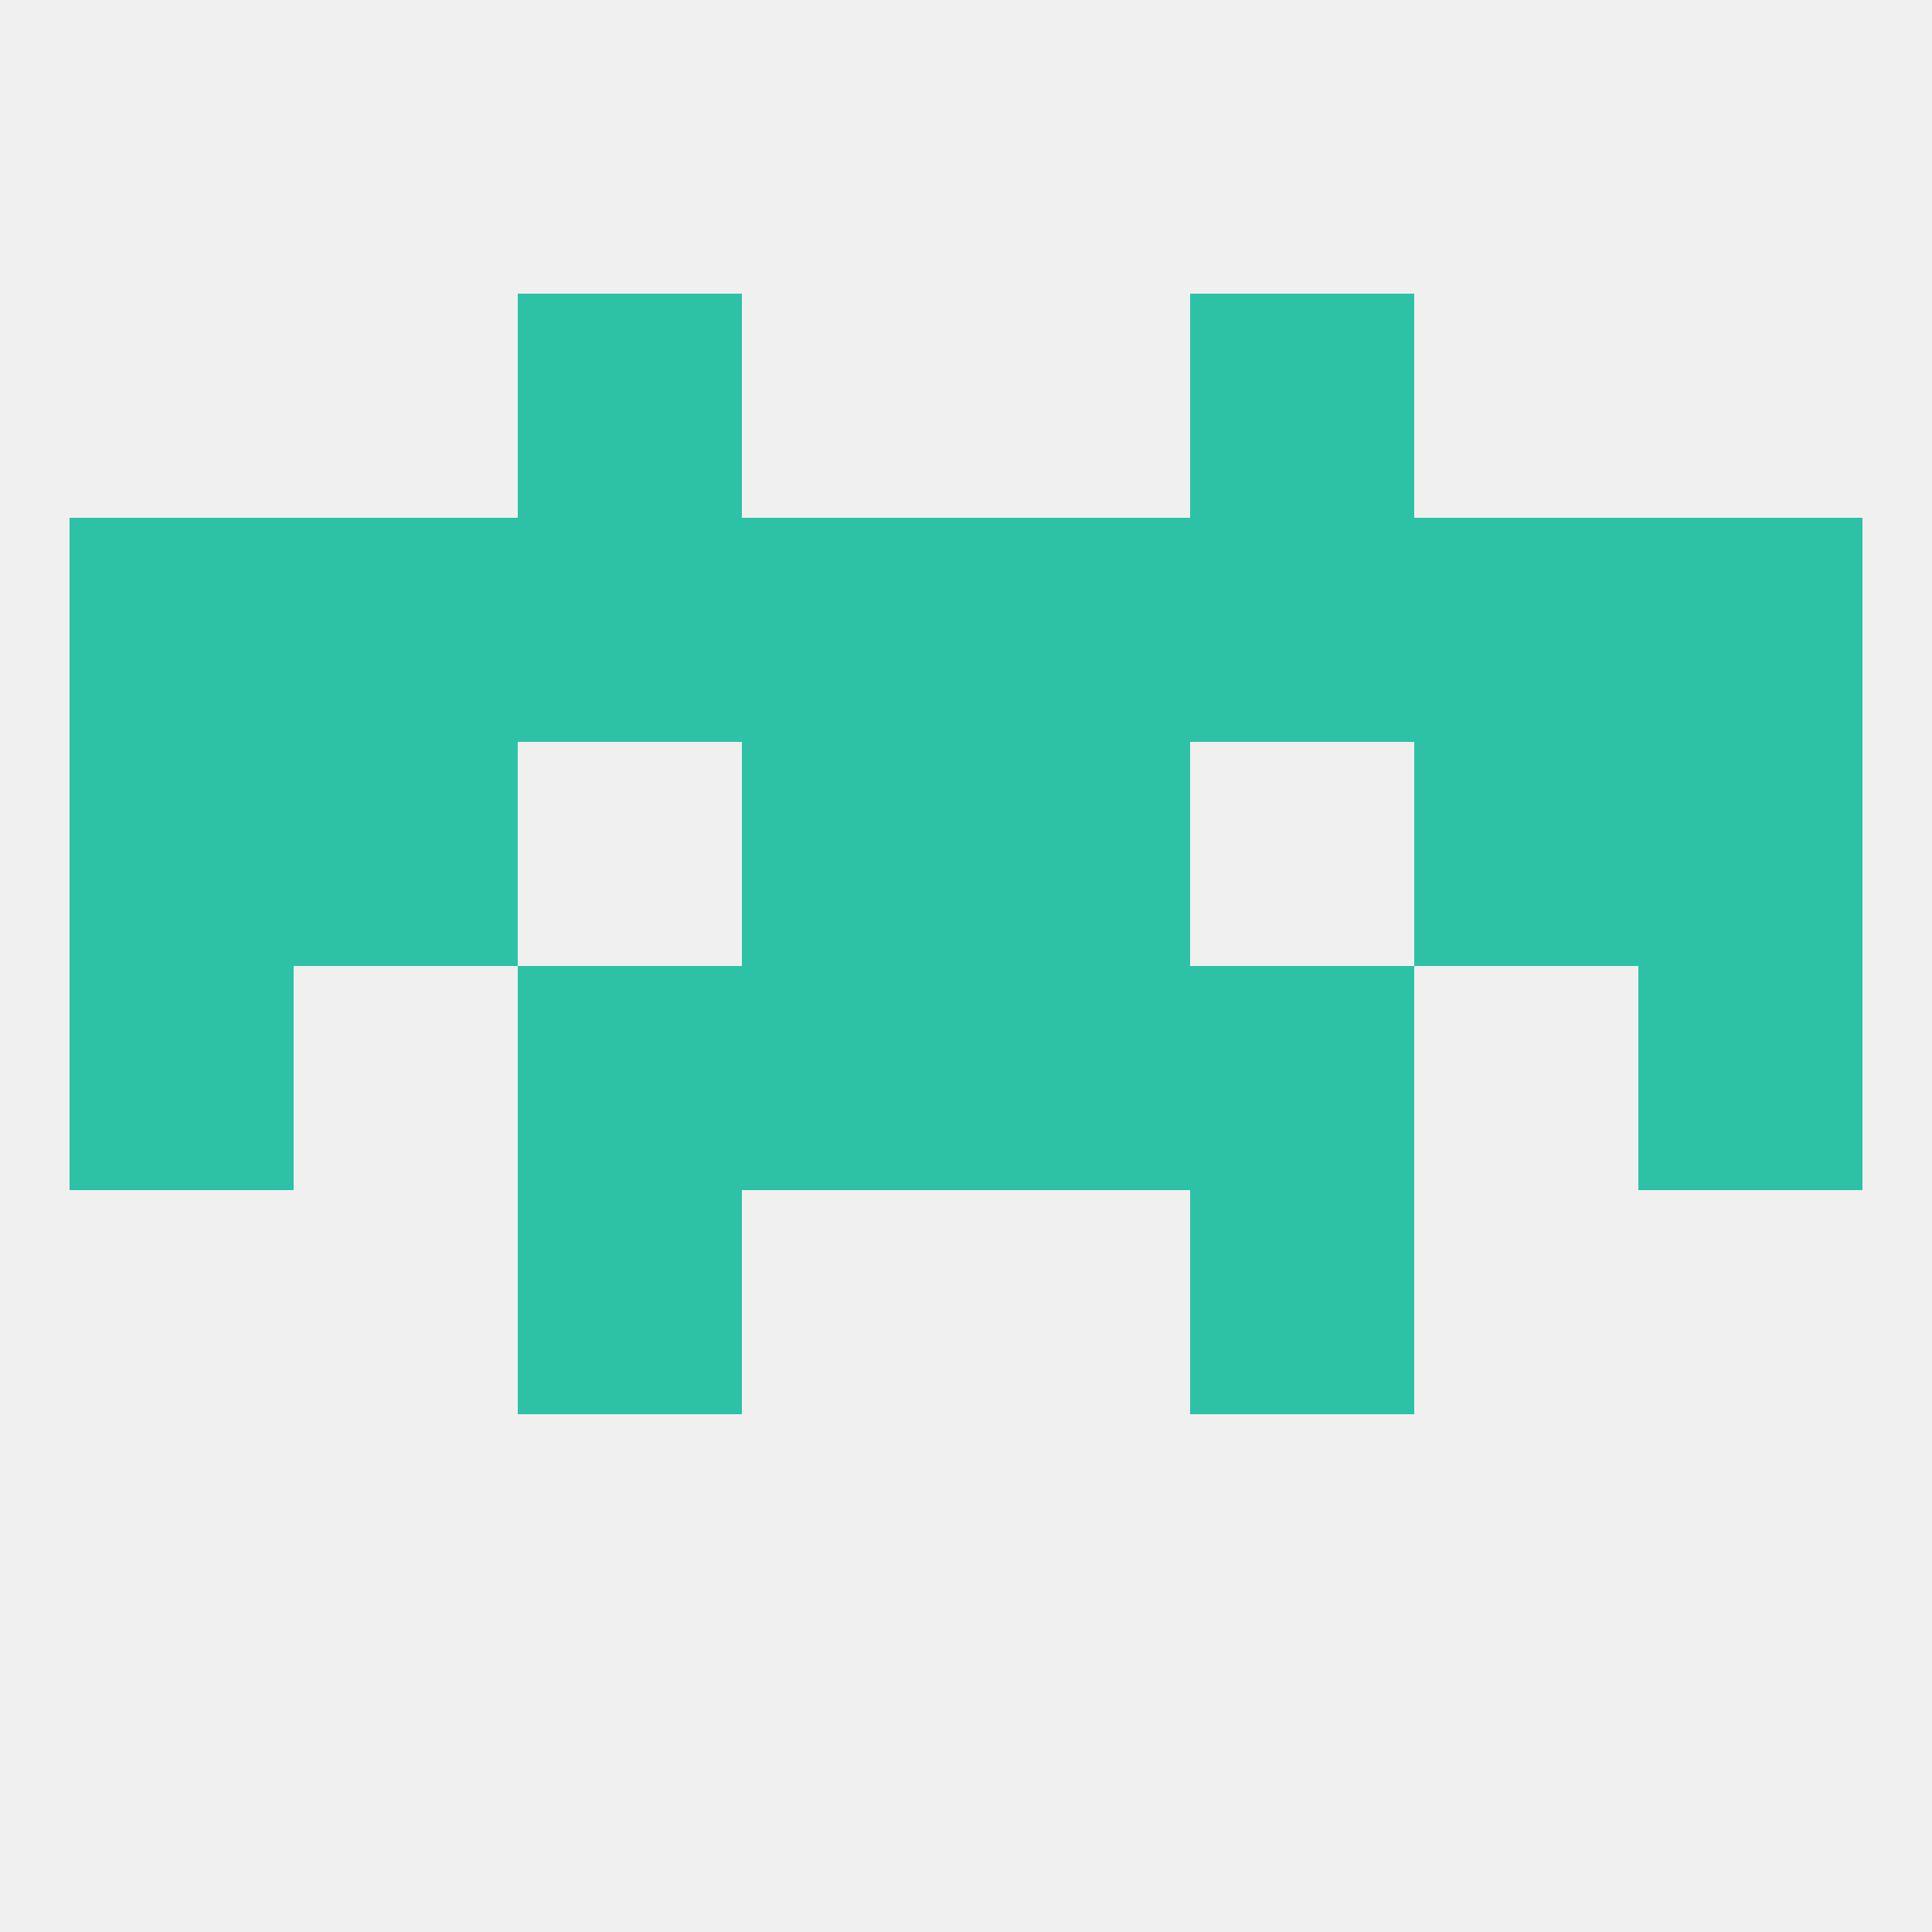
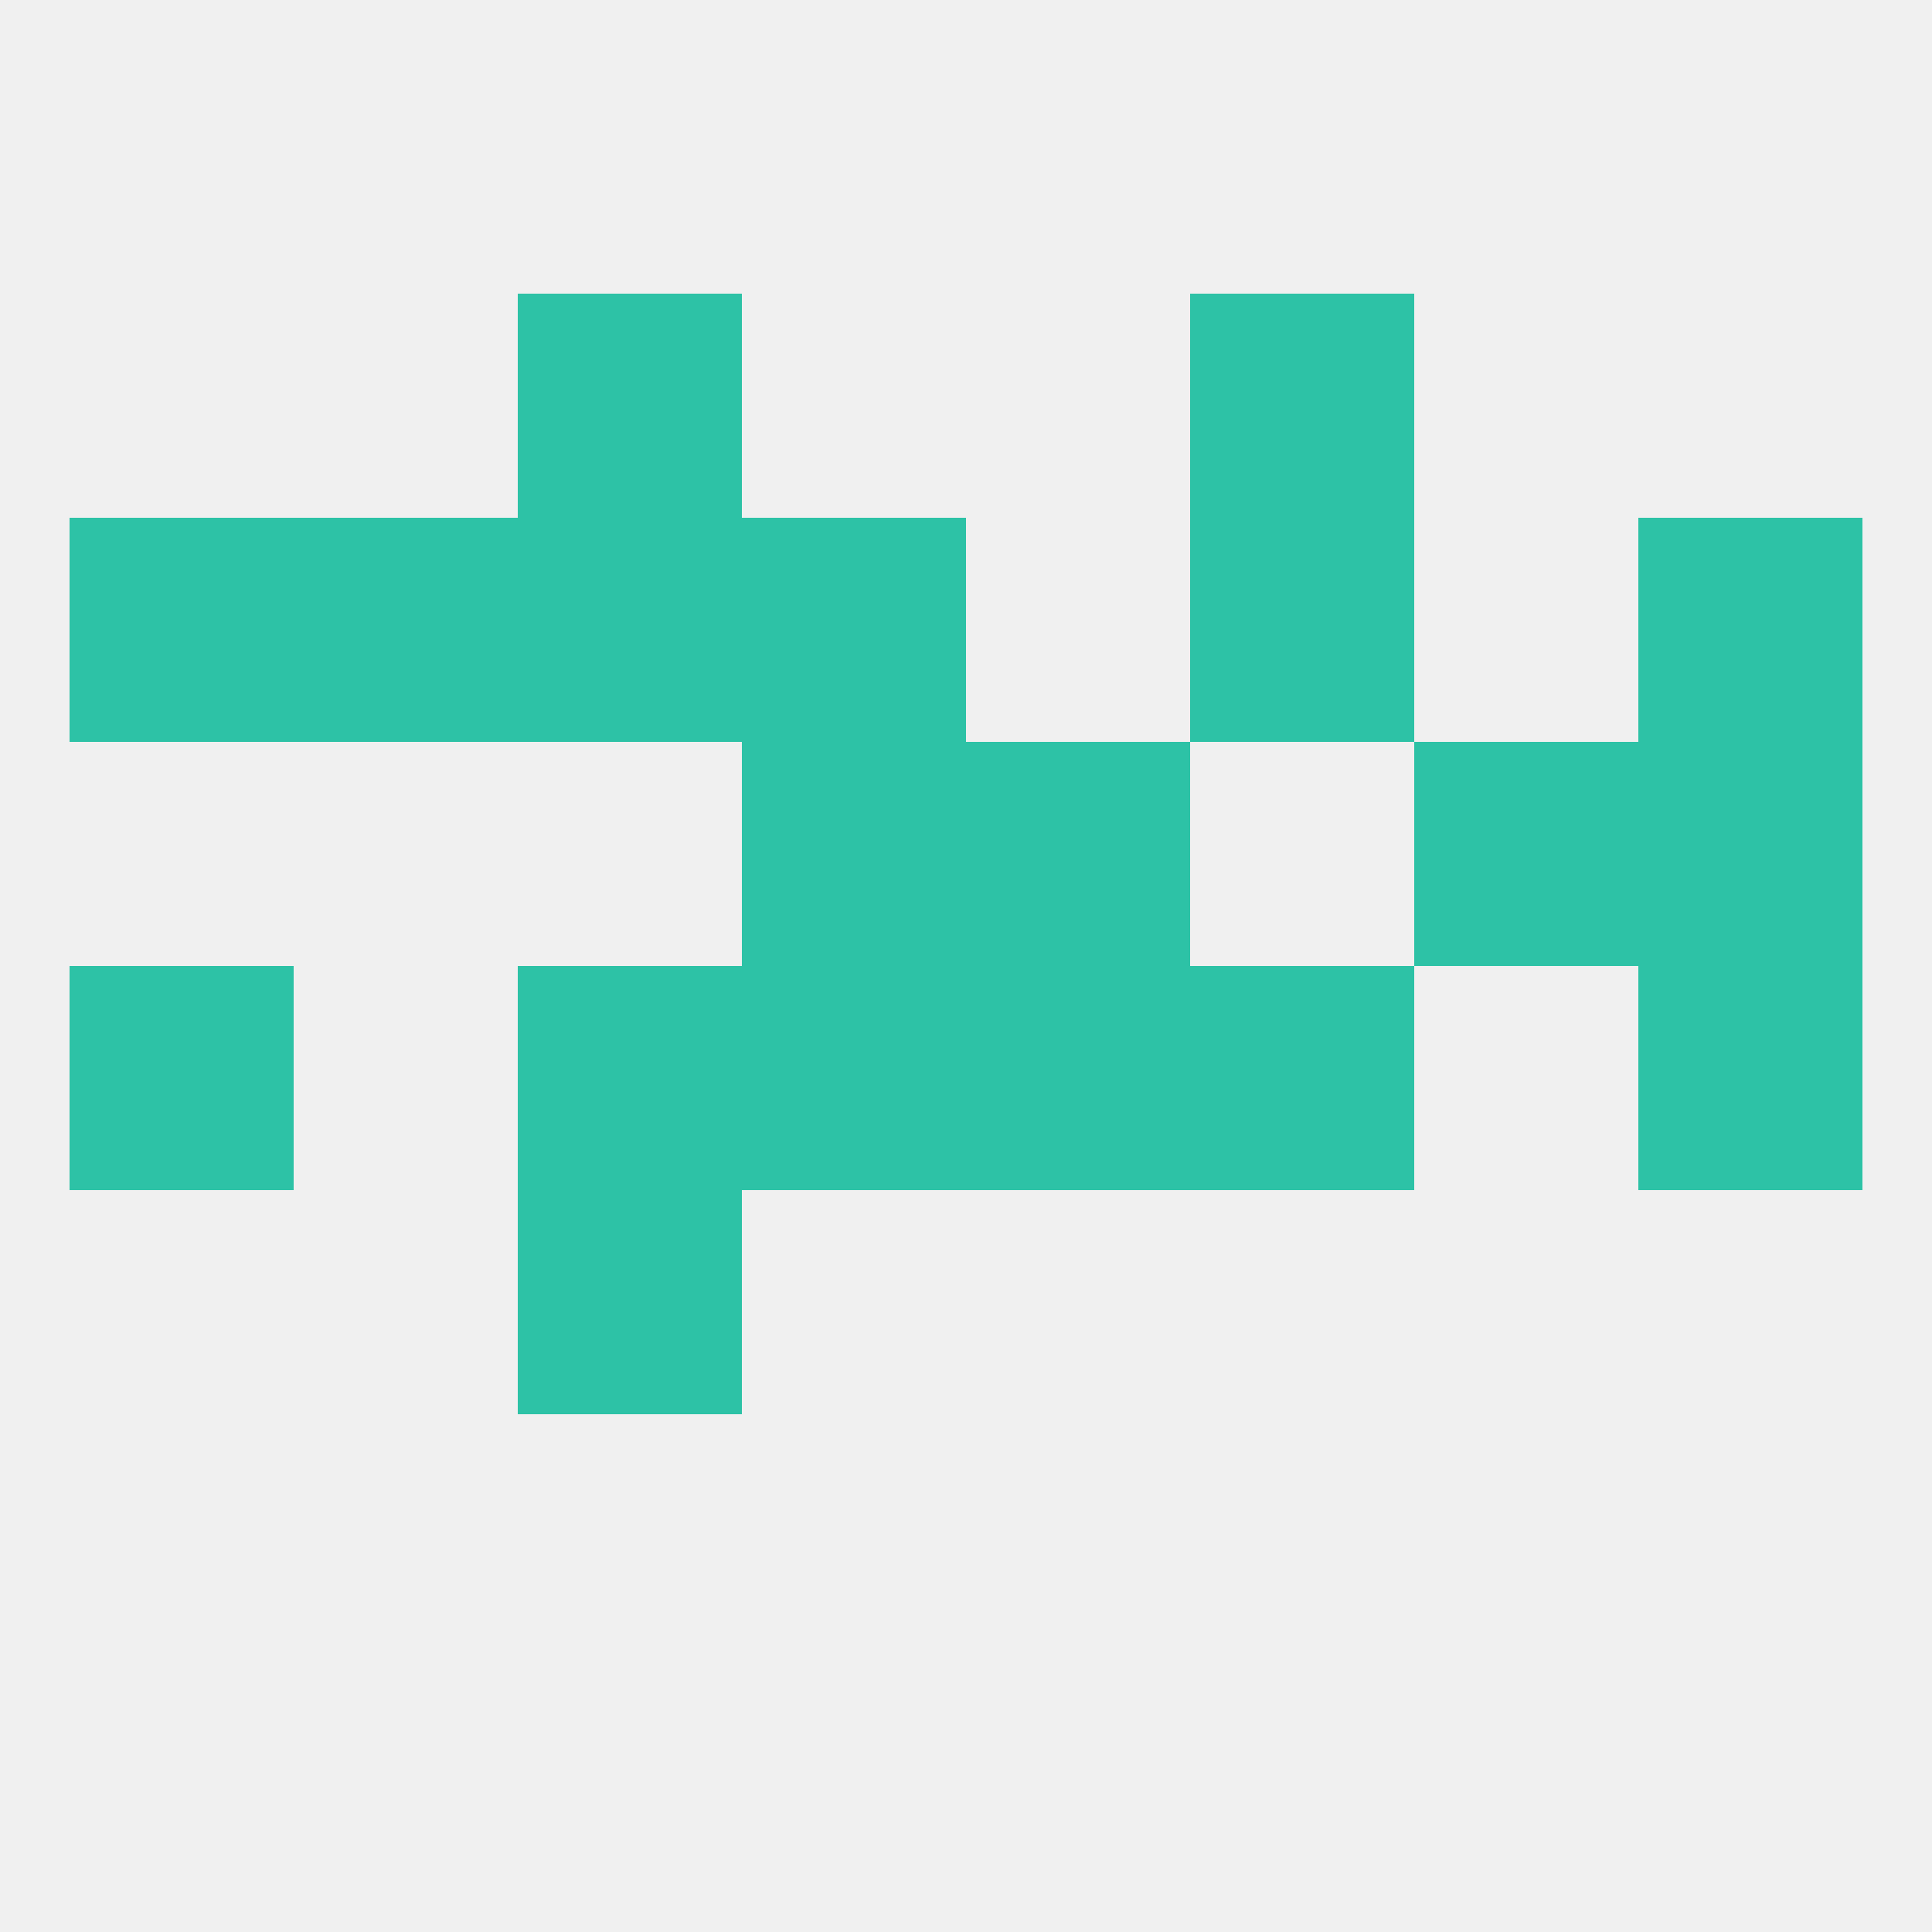
<svg xmlns="http://www.w3.org/2000/svg" version="1.1" baseprofile="full" width="250" height="250" viewBox="0 0 250 250">
  <rect width="100%" height="100%" fill="rgba(240,240,240,255)" />
  <rect x="96" y="125" width="29" height="29" fill="rgba(45,194,166,255)" />
  <rect x="125" y="125" width="29" height="29" fill="rgba(45,194,166,255)" />
  <rect x="9" y="125" width="29" height="29" fill="rgba(45,194,166,255)" />
  <rect x="212" y="125" width="29" height="29" fill="rgba(45,194,166,255)" />
  <rect x="67" y="125" width="29" height="29" fill="rgba(45,194,166,255)" />
  <rect x="154" y="125" width="29" height="29" fill="rgba(45,194,166,255)" />
-   <rect x="38" y="96" width="29" height="29" fill="rgba(45,194,166,255)" />
  <rect x="183" y="96" width="29" height="29" fill="rgba(45,194,166,255)" />
  <rect x="96" y="96" width="29" height="29" fill="rgba(45,194,166,255)" />
  <rect x="125" y="96" width="29" height="29" fill="rgba(45,194,166,255)" />
-   <rect x="9" y="96" width="29" height="29" fill="rgba(45,194,166,255)" />
  <rect x="212" y="96" width="29" height="29" fill="rgba(45,194,166,255)" />
  <rect x="67" y="38" width="29" height="29" fill="rgba(45,194,166,255)" />
  <rect x="154" y="38" width="29" height="29" fill="rgba(45,194,166,255)" />
-   <rect x="125" y="67" width="29" height="29" fill="rgba(45,194,166,255)" />
  <rect x="38" y="67" width="29" height="29" fill="rgba(45,194,166,255)" />
  <rect x="67" y="67" width="29" height="29" fill="rgba(45,194,166,255)" />
  <rect x="154" y="67" width="29" height="29" fill="rgba(45,194,166,255)" />
  <rect x="96" y="67" width="29" height="29" fill="rgba(45,194,166,255)" />
  <rect x="9" y="67" width="29" height="29" fill="rgba(45,194,166,255)" />
  <rect x="212" y="67" width="29" height="29" fill="rgba(45,194,166,255)" />
-   <rect x="183" y="67" width="29" height="29" fill="rgba(45,194,166,255)" />
  <rect x="67" y="154" width="29" height="29" fill="rgba(45,194,166,255)" />
-   <rect x="154" y="154" width="29" height="29" fill="rgba(45,194,166,255)" />
</svg>